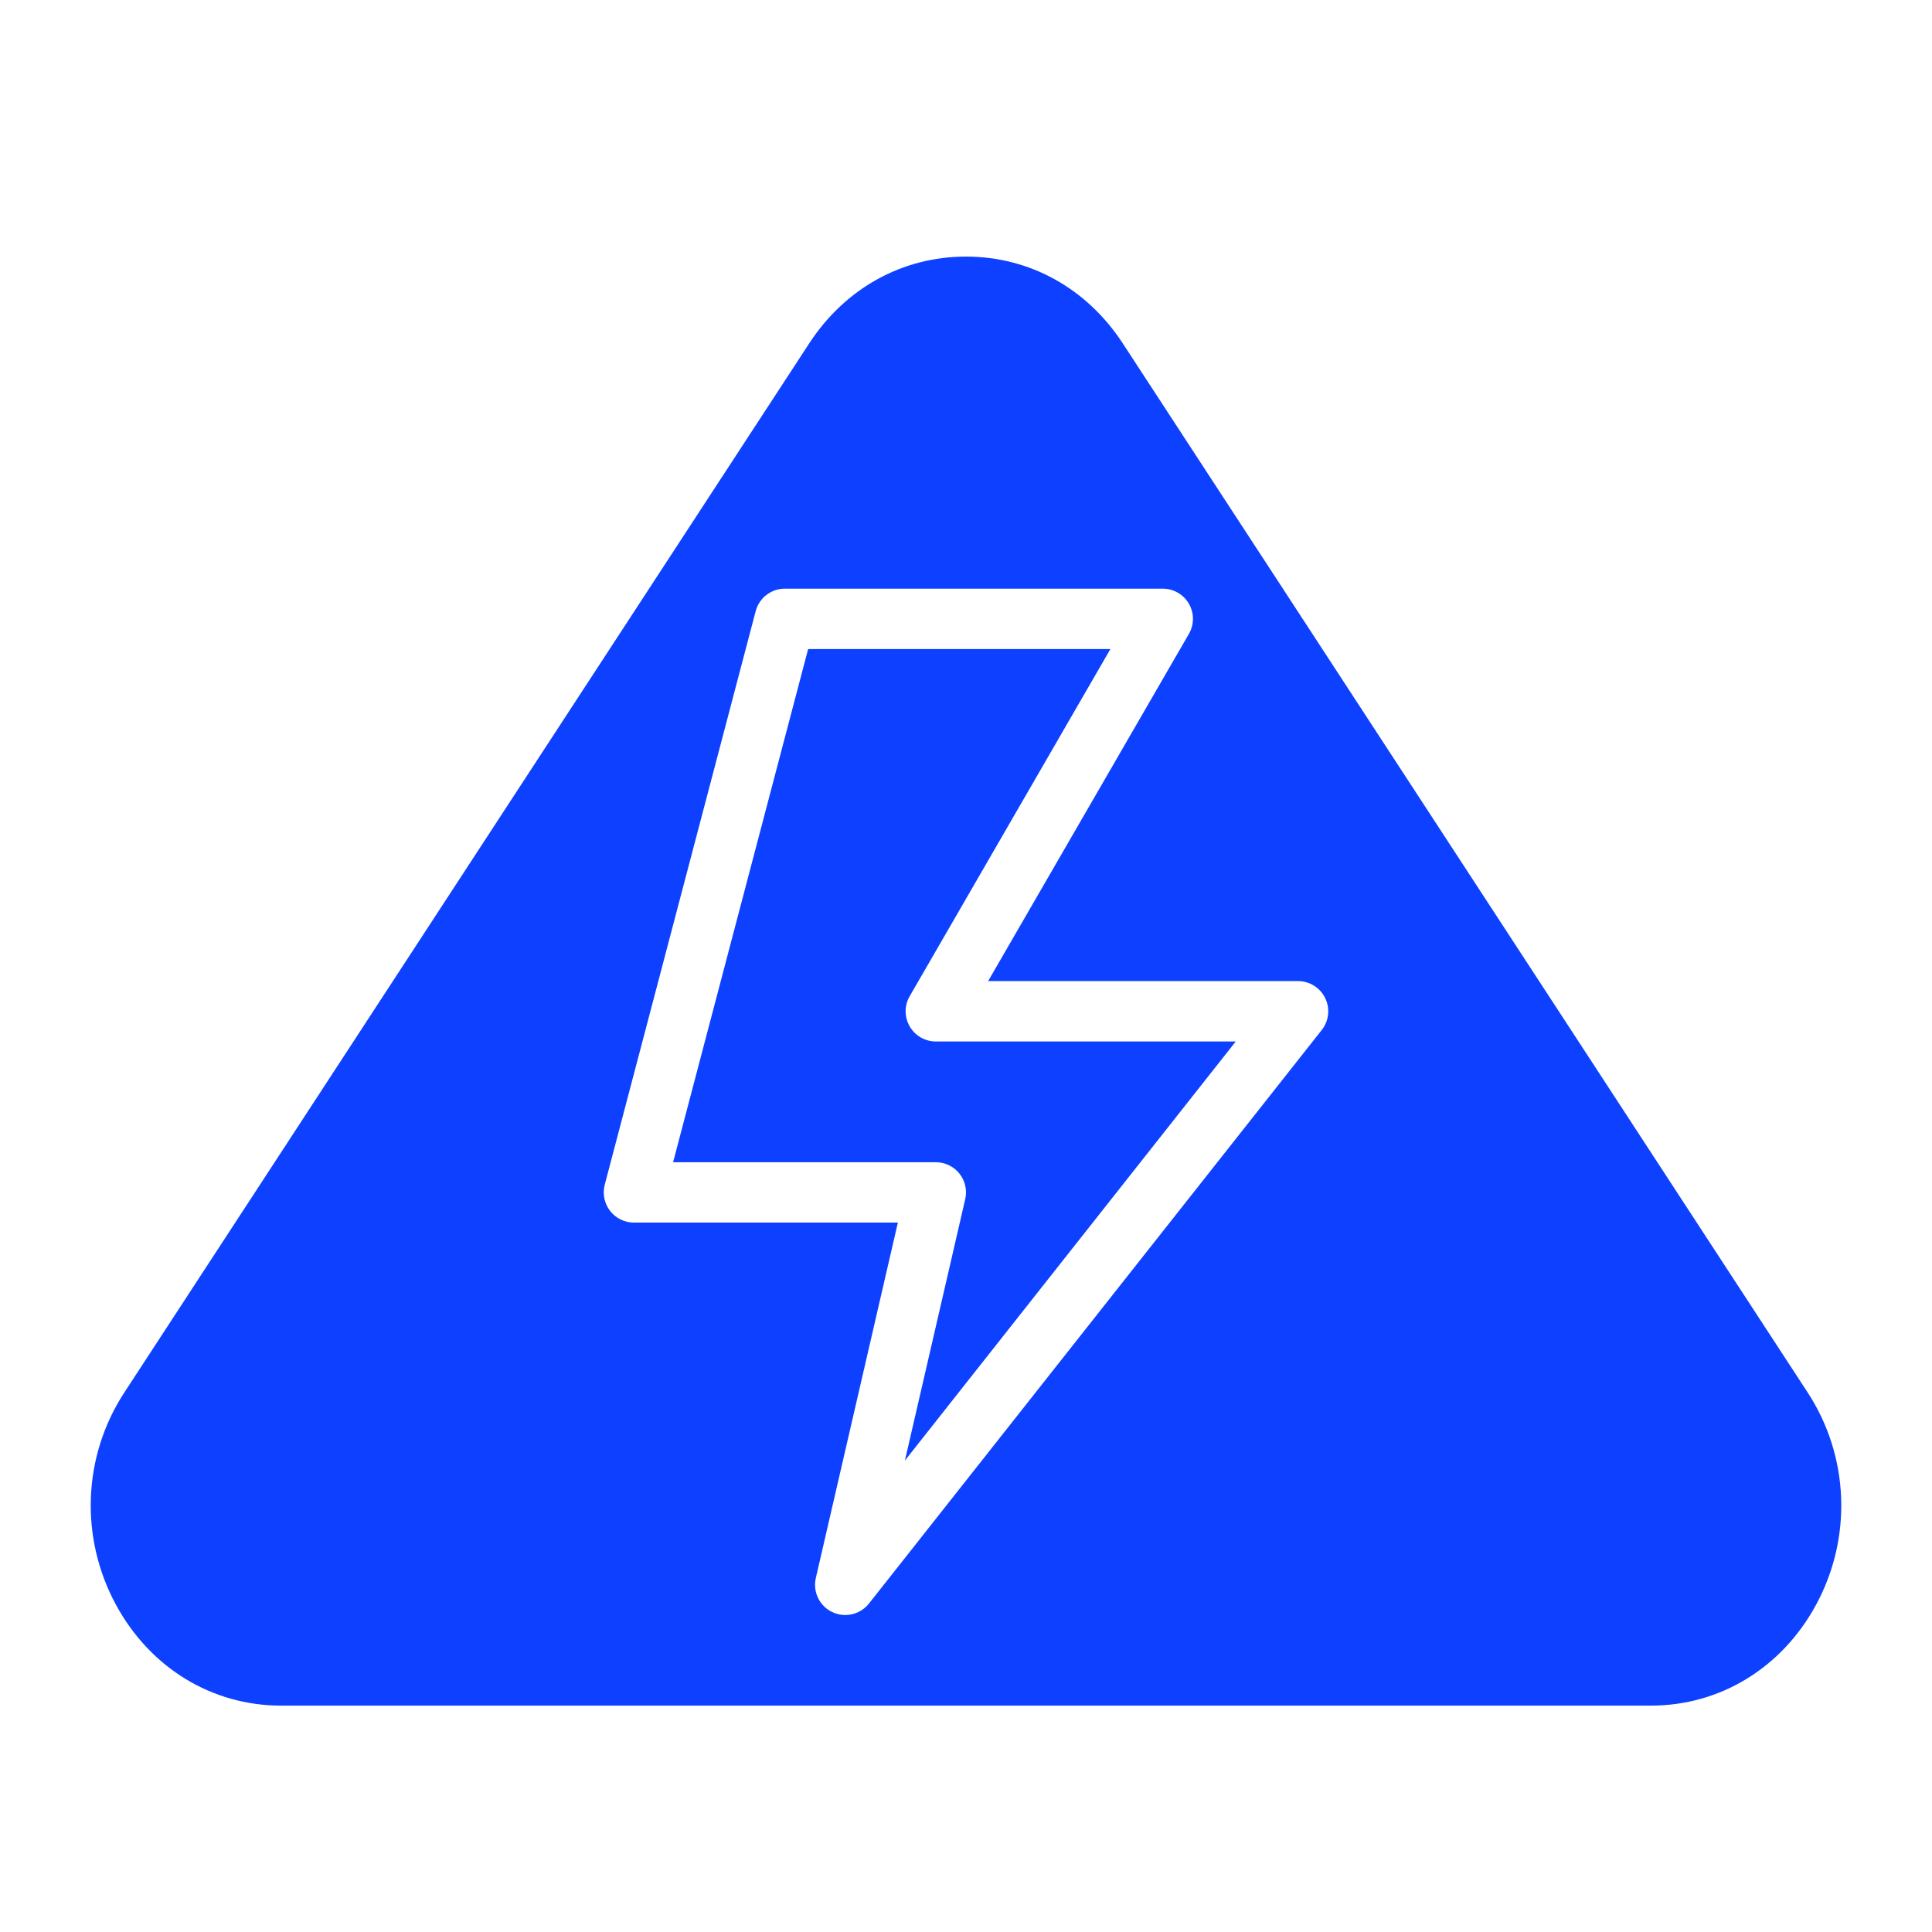
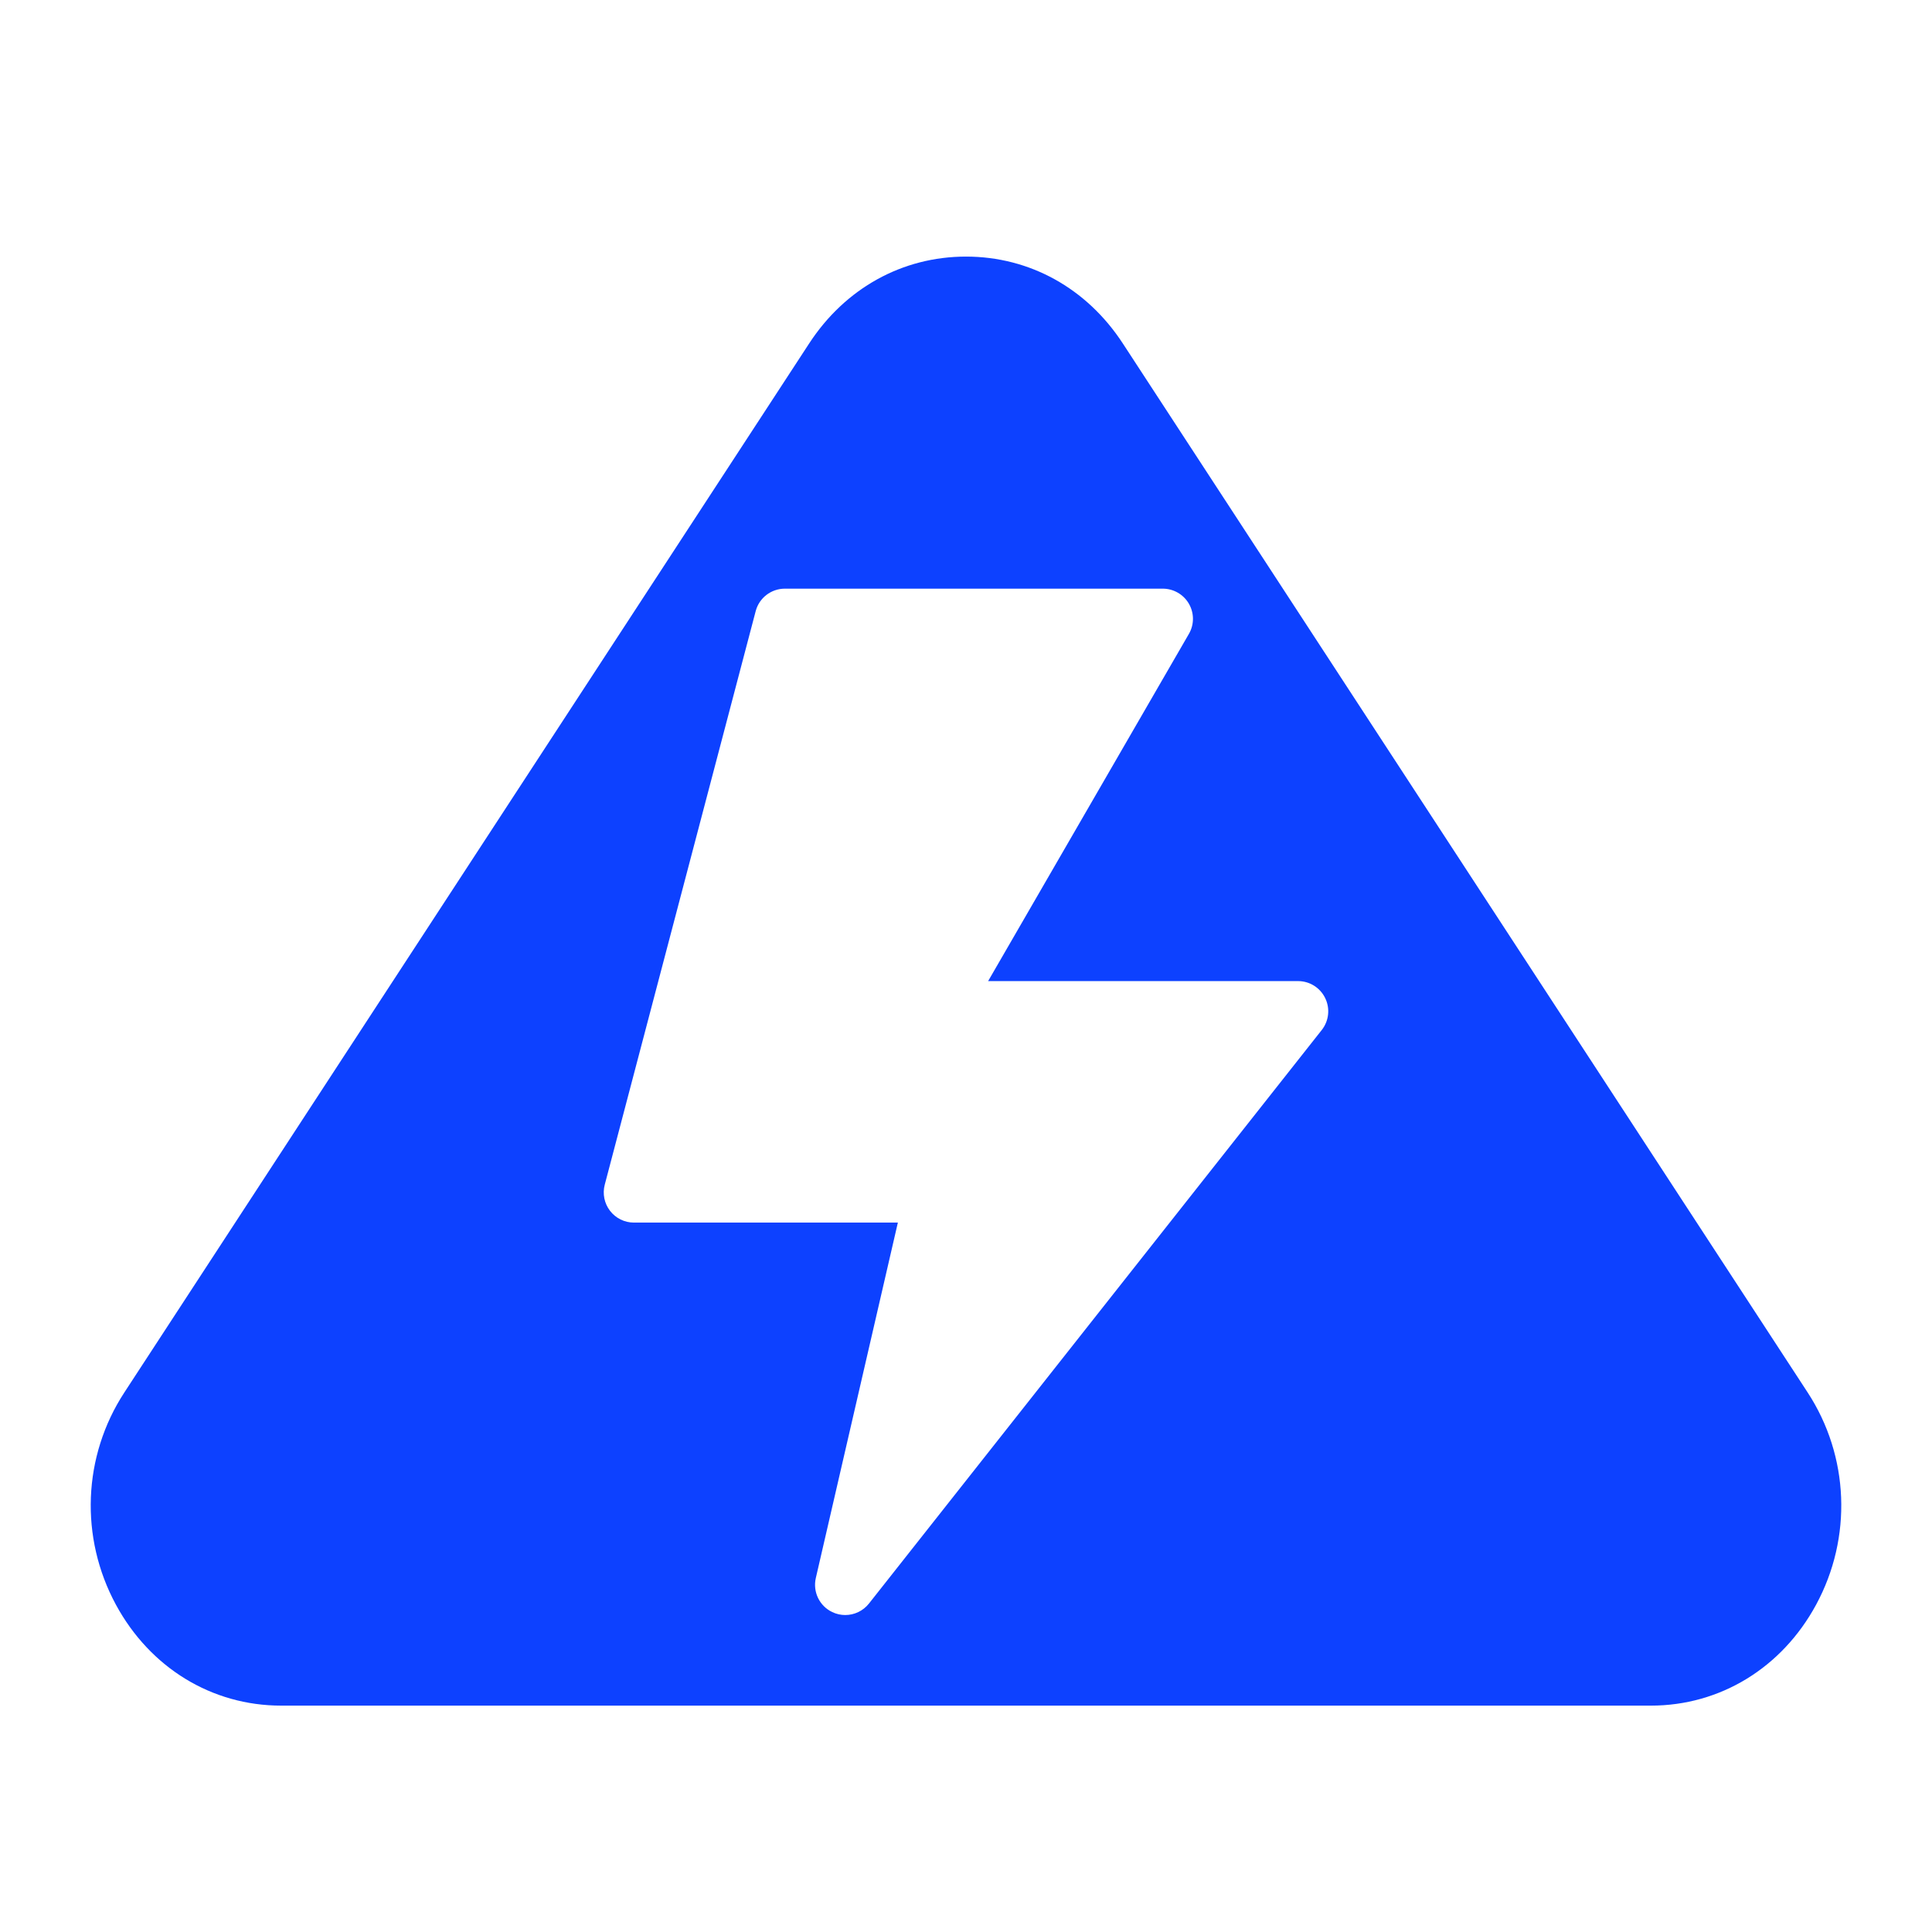
<svg xmlns="http://www.w3.org/2000/svg" width="512" height="512" viewBox="0 0 512 512" fill="none">
  <g filter="url(#filter0_d)">
-     <path d="M241.072 268C239.64 265.52 239.64 262.472 241.08 260L294.272 168H214.168L178.376 304H248C250.44 304 252.744 305.112 254.256 307.016C255.776 308.92 256.344 311.416 255.792 313.8L239.808 383.064L327.496 272H248C245.144 272 242.496 270.472 241.072 268Z" fill="#0D41FF" />
    <path d="M479.056 365.032L297.552 87.008C288.008 72.384 272.856 64 256 64C239.144 64 223.992 72.384 214.448 87L32.944 365.032C21.928 381.904 21.08 403.456 30.72 421.264C39.792 438.008 56.16 448.008 74.504 448.008H437.504C455.848 448.008 472.216 438.008 481.288 421.264C490.92 403.464 490.072 381.912 479.056 365.032V365.032ZM350.28 268.96L230.28 420.96C228.72 422.928 226.384 424 224 424C222.832 424 221.648 423.744 220.536 423.208C217.16 421.592 215.36 417.848 216.2 414.2L237.944 320H168C165.512 320 163.176 318.848 161.664 316.88C160.152 314.912 159.632 312.36 160.264 309.96L200.264 157.96C201.184 154.448 204.368 152 208 152H308.144C311 152 313.648 153.528 315.072 156C316.504 158.48 316.504 161.528 315.064 164L261.864 256H344C347.064 256 349.856 257.752 351.192 260.512C352.536 263.272 352.176 266.552 350.28 268.96V268.96Z" fill="#0D41FF" />
  </g>
  <defs>
    <filter id="filter0_d" x="-4" y="0" width="520" height="520" filterUnits="userSpaceOnUse" color-interpolation-filters="sRGB">
      <feFlood flood-opacity="0" result="BackgroundImageFix" />
      <feColorMatrix in="SourceAlpha" type="matrix" values="0 0 0 0 0 0 0 0 0 0 0 0 0 0 0 0 0 0 127 0" result="hardAlpha" />
      <feOffset dy="4" />
      <feGaussianBlur stdDeviation="2" />
      <feComposite in2="hardAlpha" operator="out" />
      <feColorMatrix type="matrix" values="0 0 0 0 0 0 0 0 0 0 0 0 0 0 0 0 0 0 0.25 0" />
      <feBlend mode="normal" in2="BackgroundImageFix" result="effect1_dropShadow" />
      <feBlend mode="normal" in="SourceGraphic" in2="effect1_dropShadow" result="shape" />
    </filter>
  </defs>
</svg>